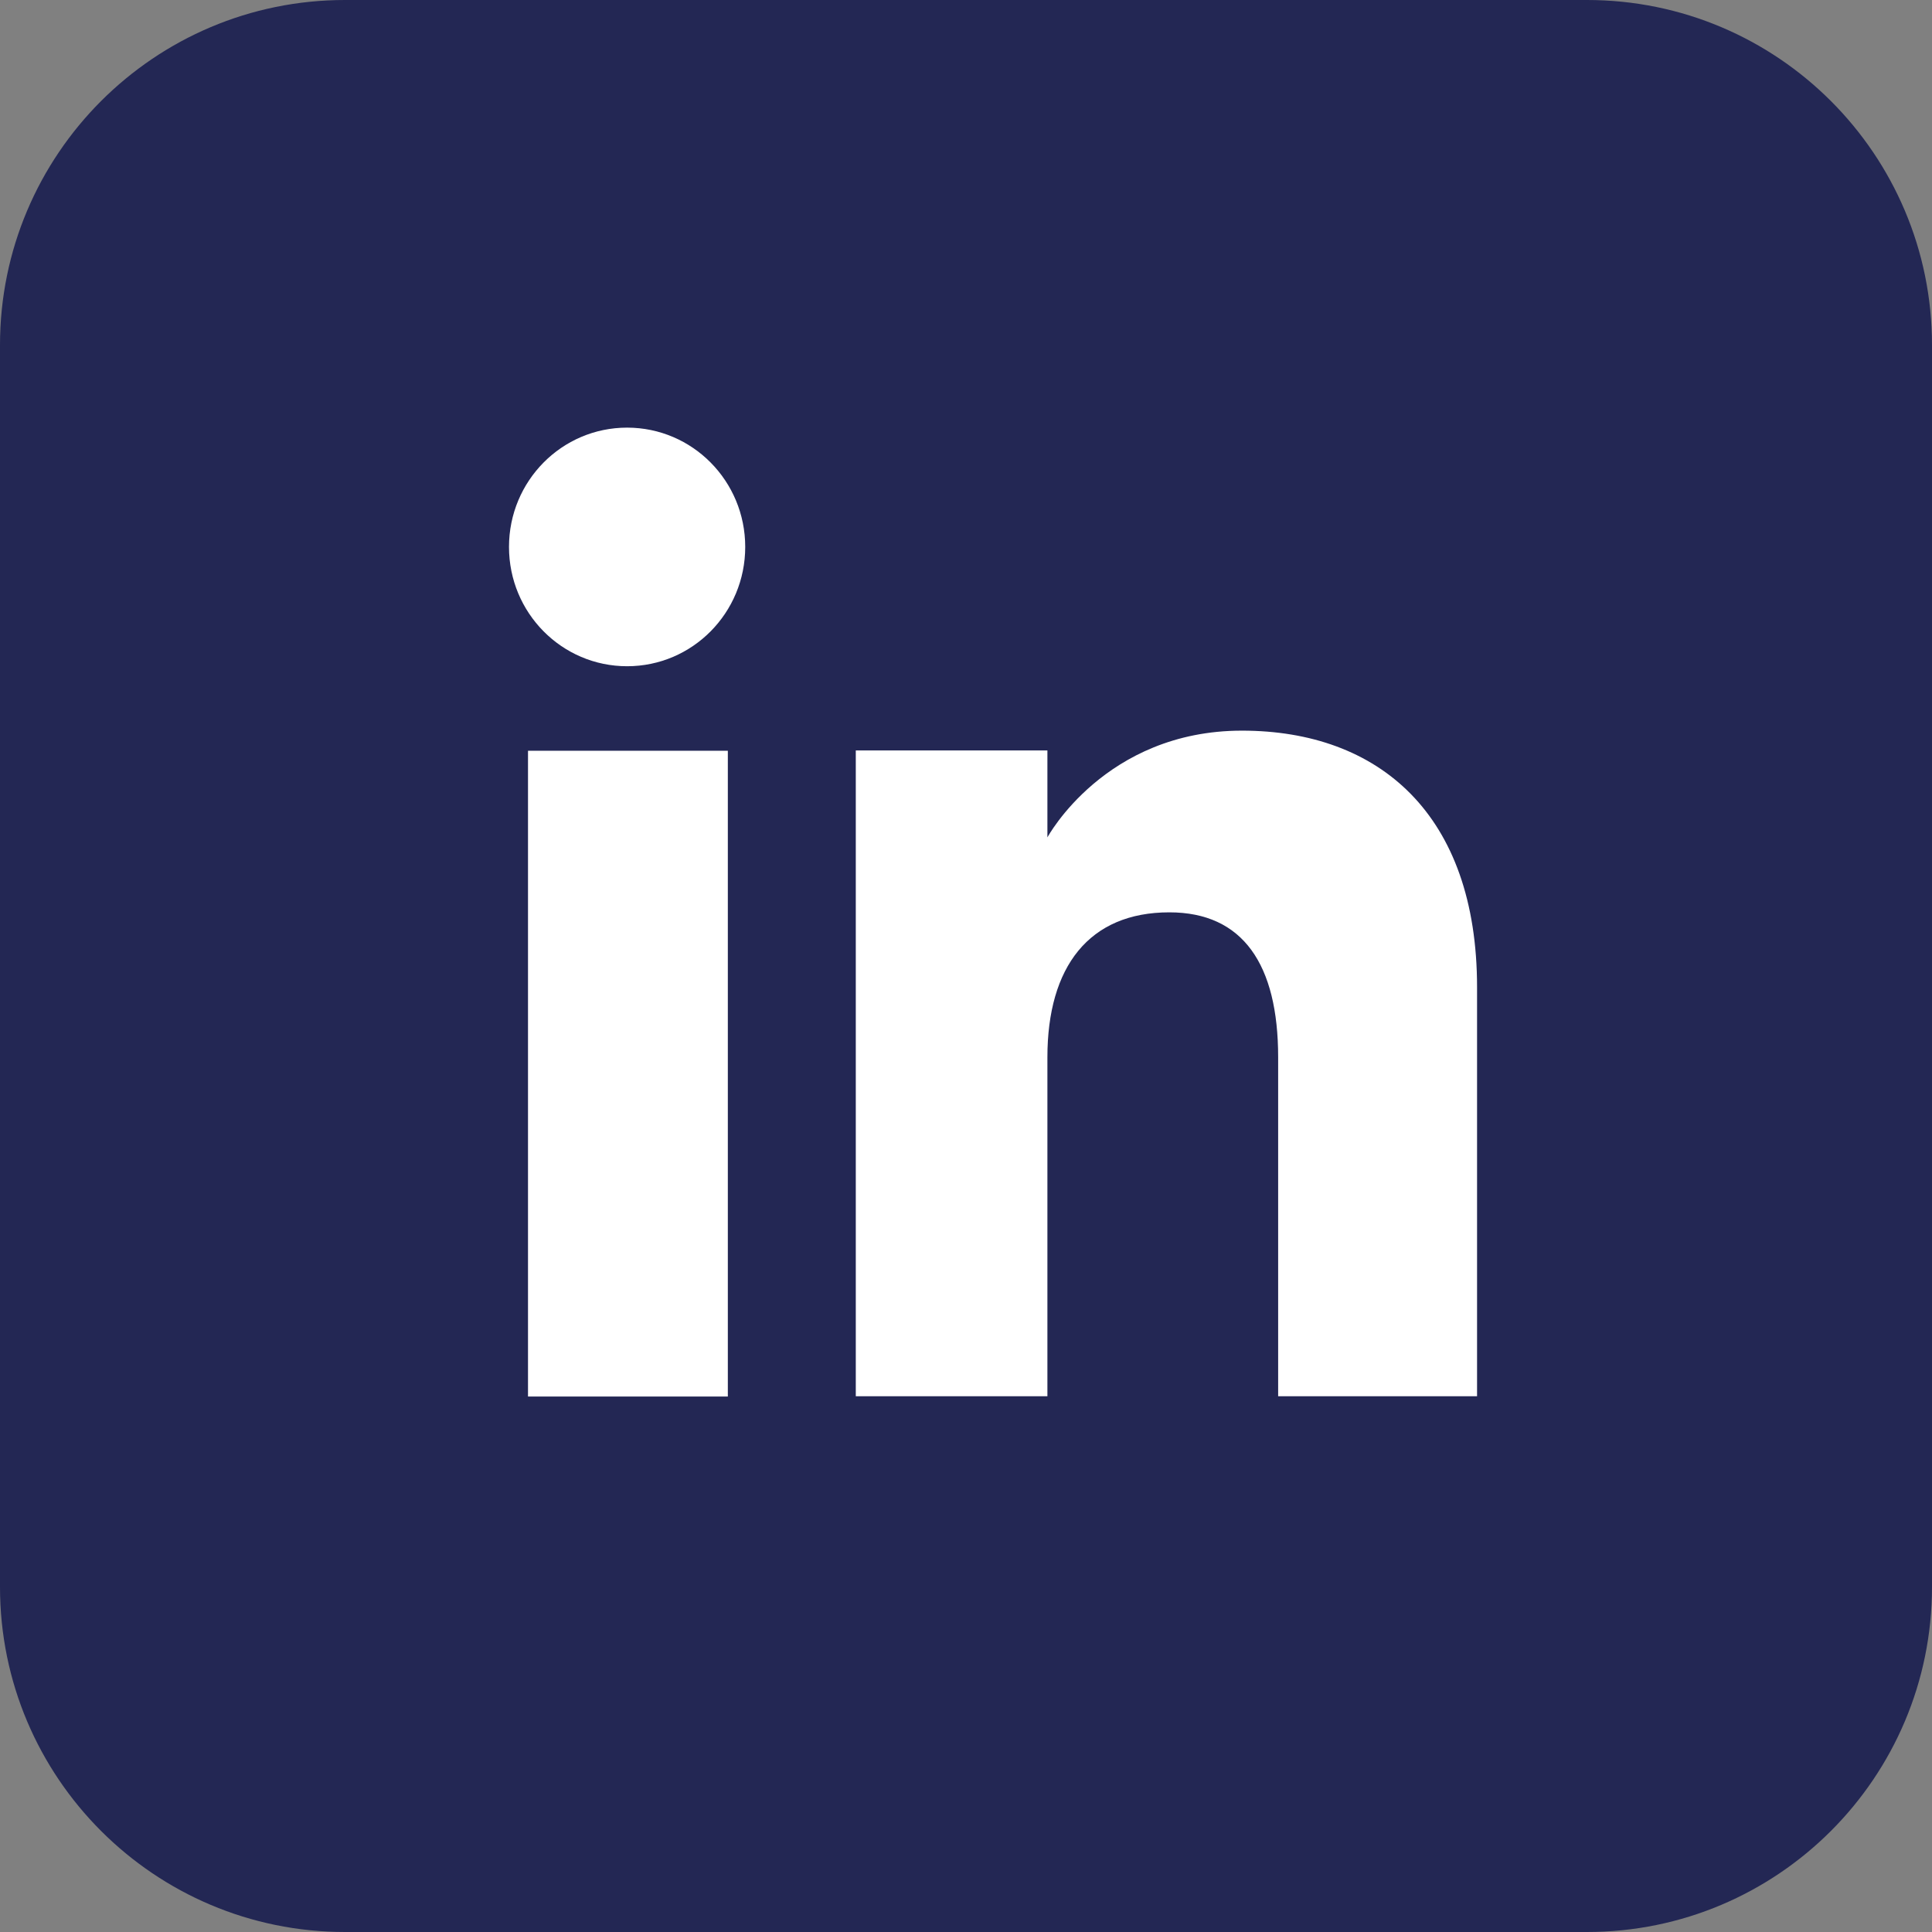
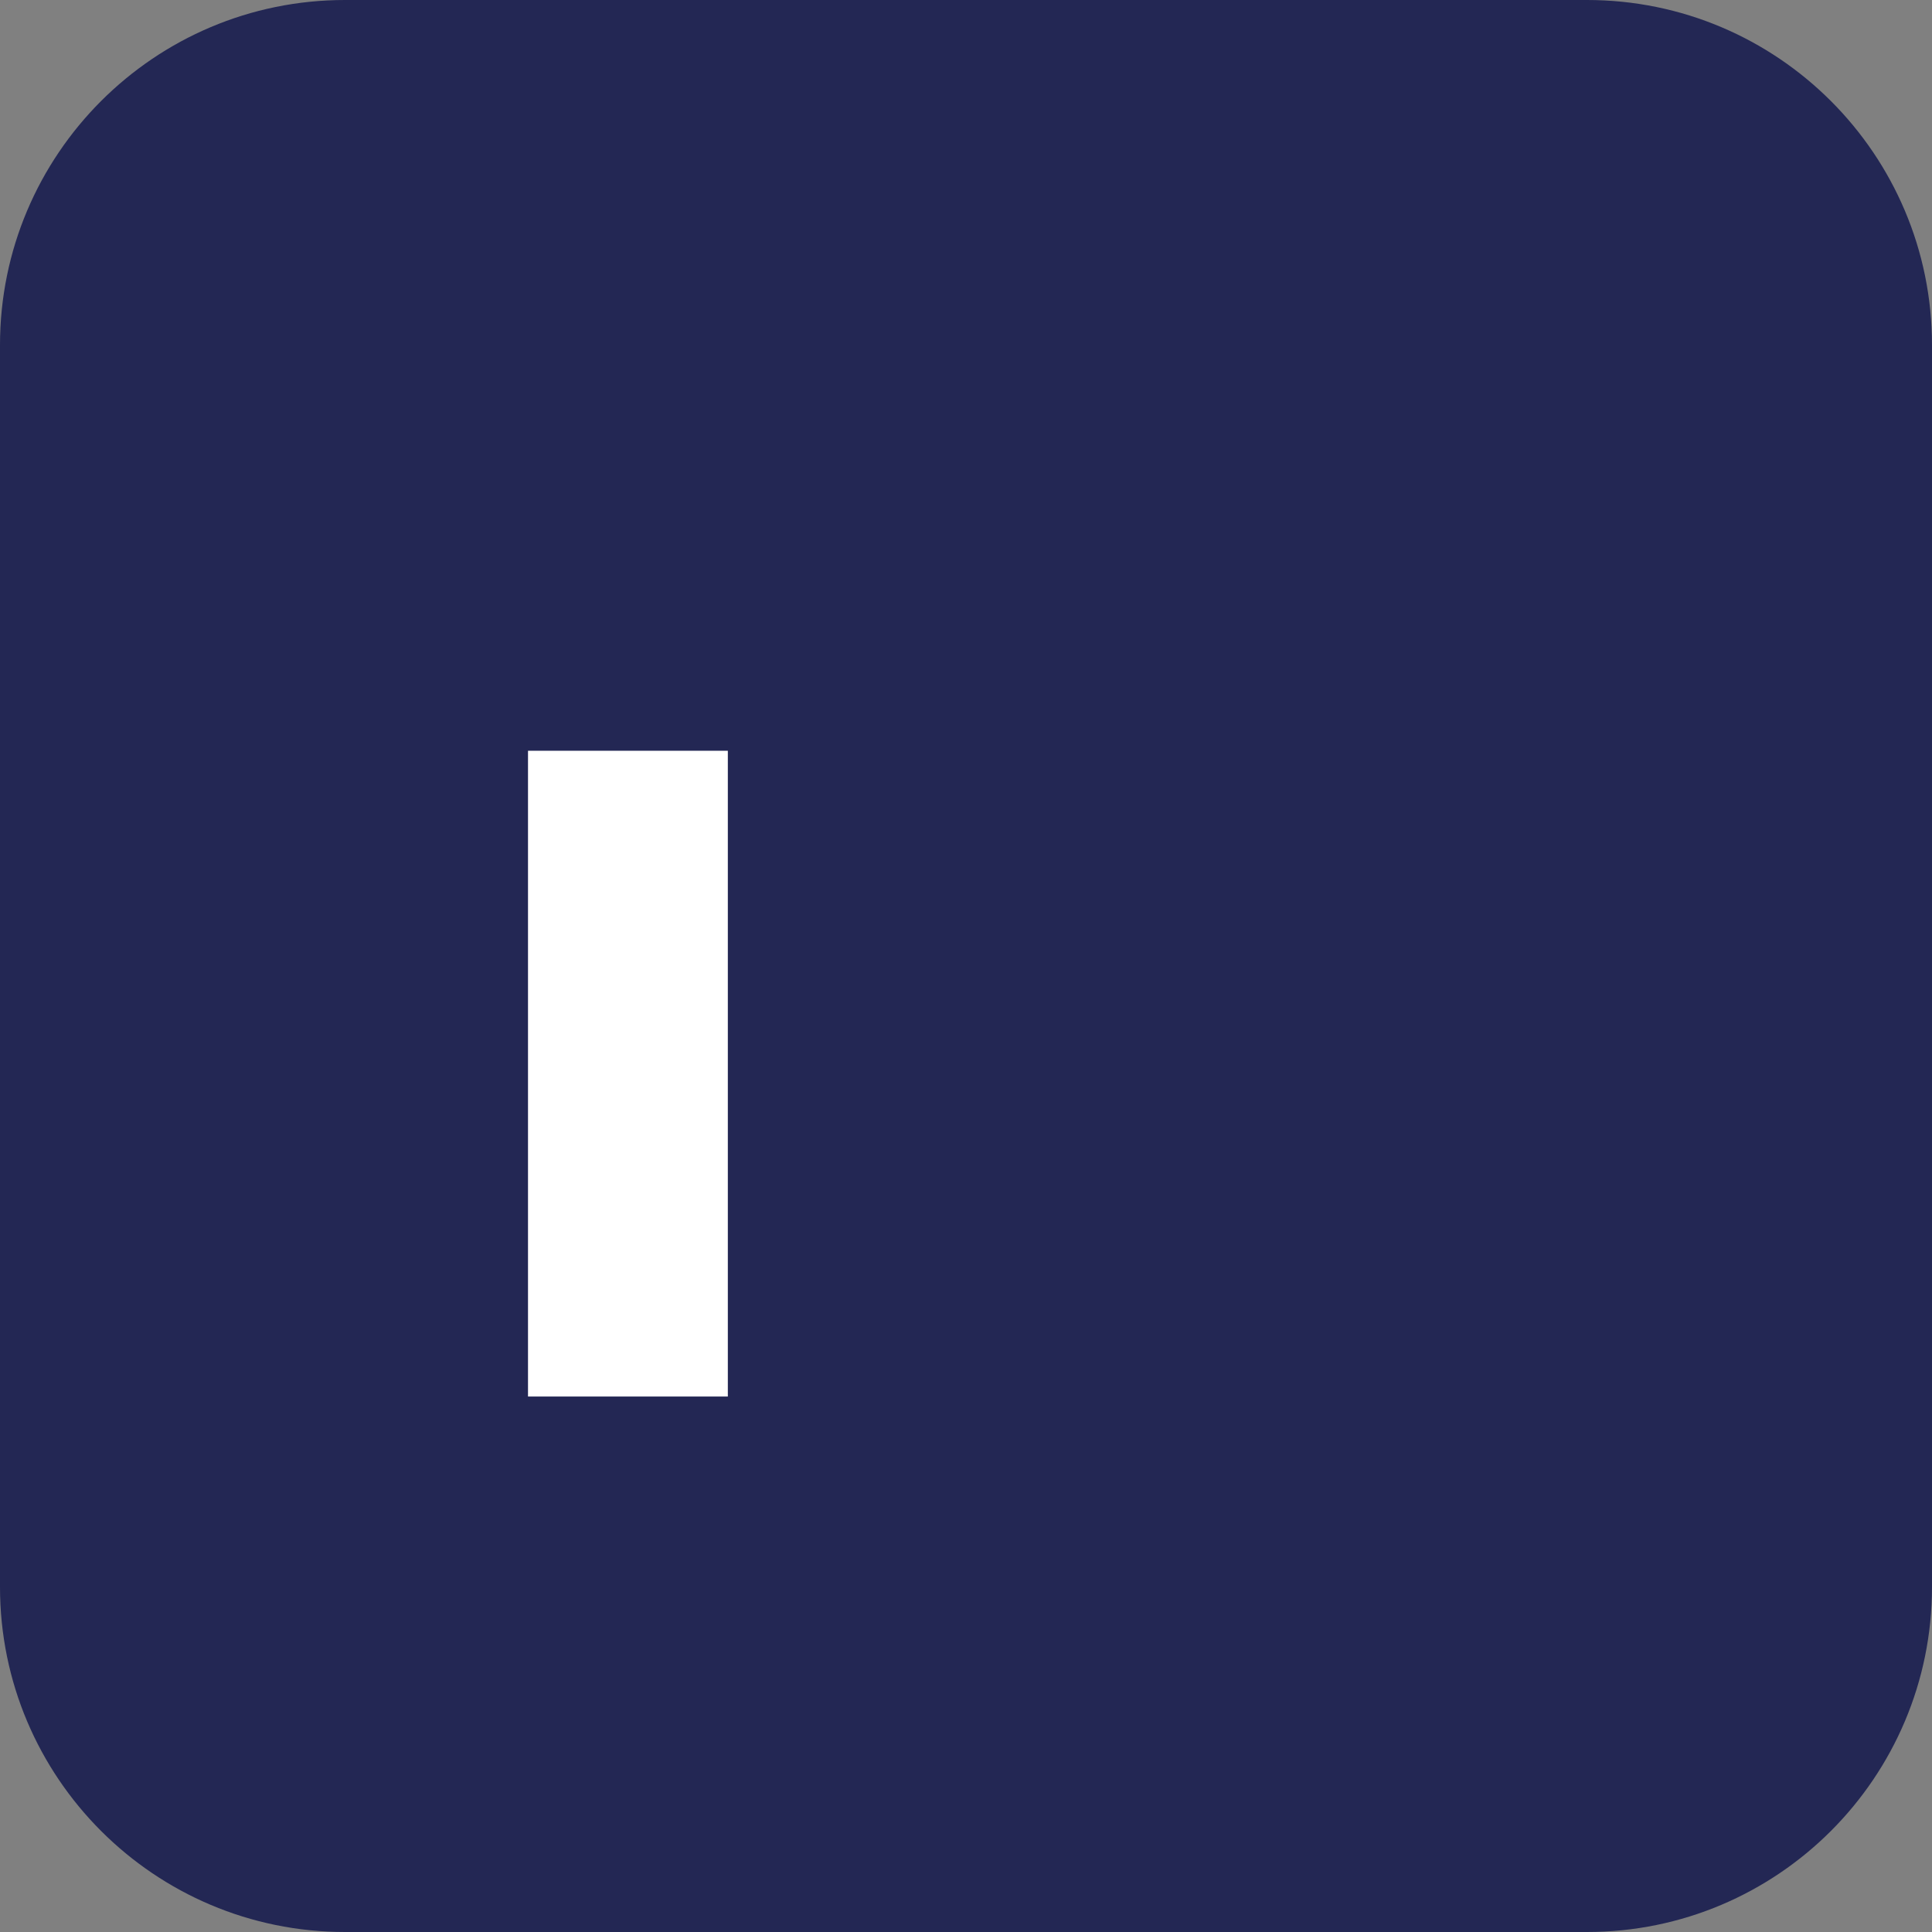
<svg xmlns="http://www.w3.org/2000/svg" width="44" height="44" viewBox="0 0 44 44" fill="none">
  <rect x="0" y="0" width="44" height="44" fill="#808080" stroke="none" />
  <path d="M36.142 0H7.858C3.518 0 0 3.518 0 7.858V36.142C0 40.482 3.518 44 7.858 44H36.142C40.482 44 44 40.482 44 36.142V7.858C44 3.518 40.482 0 36.142 0Z" fill="#232754" />
  <path d="M16.576 17.098H12.025V31.805H16.576V17.098Z" fill="white" />
-   <path d="M14.282 15.173C15.77 15.173 16.972 13.957 16.972 12.456C16.972 10.955 15.77 9.739 14.282 9.739C12.794 9.739 11.592 10.955 11.592 12.456C11.592 13.957 12.794 15.173 14.282 15.173Z" fill="white" />
-   <path d="M23.854 24.079C23.854 22.014 24.804 20.778 26.631 20.778C28.305 20.778 29.109 21.96 29.109 24.079V31.798H33.639V22.485C33.639 18.546 31.407 16.64 28.285 16.64C25.163 16.64 23.854 19.071 23.854 19.071V17.091H19.49V31.798H23.854V24.079Z" fill="white" />
</svg>